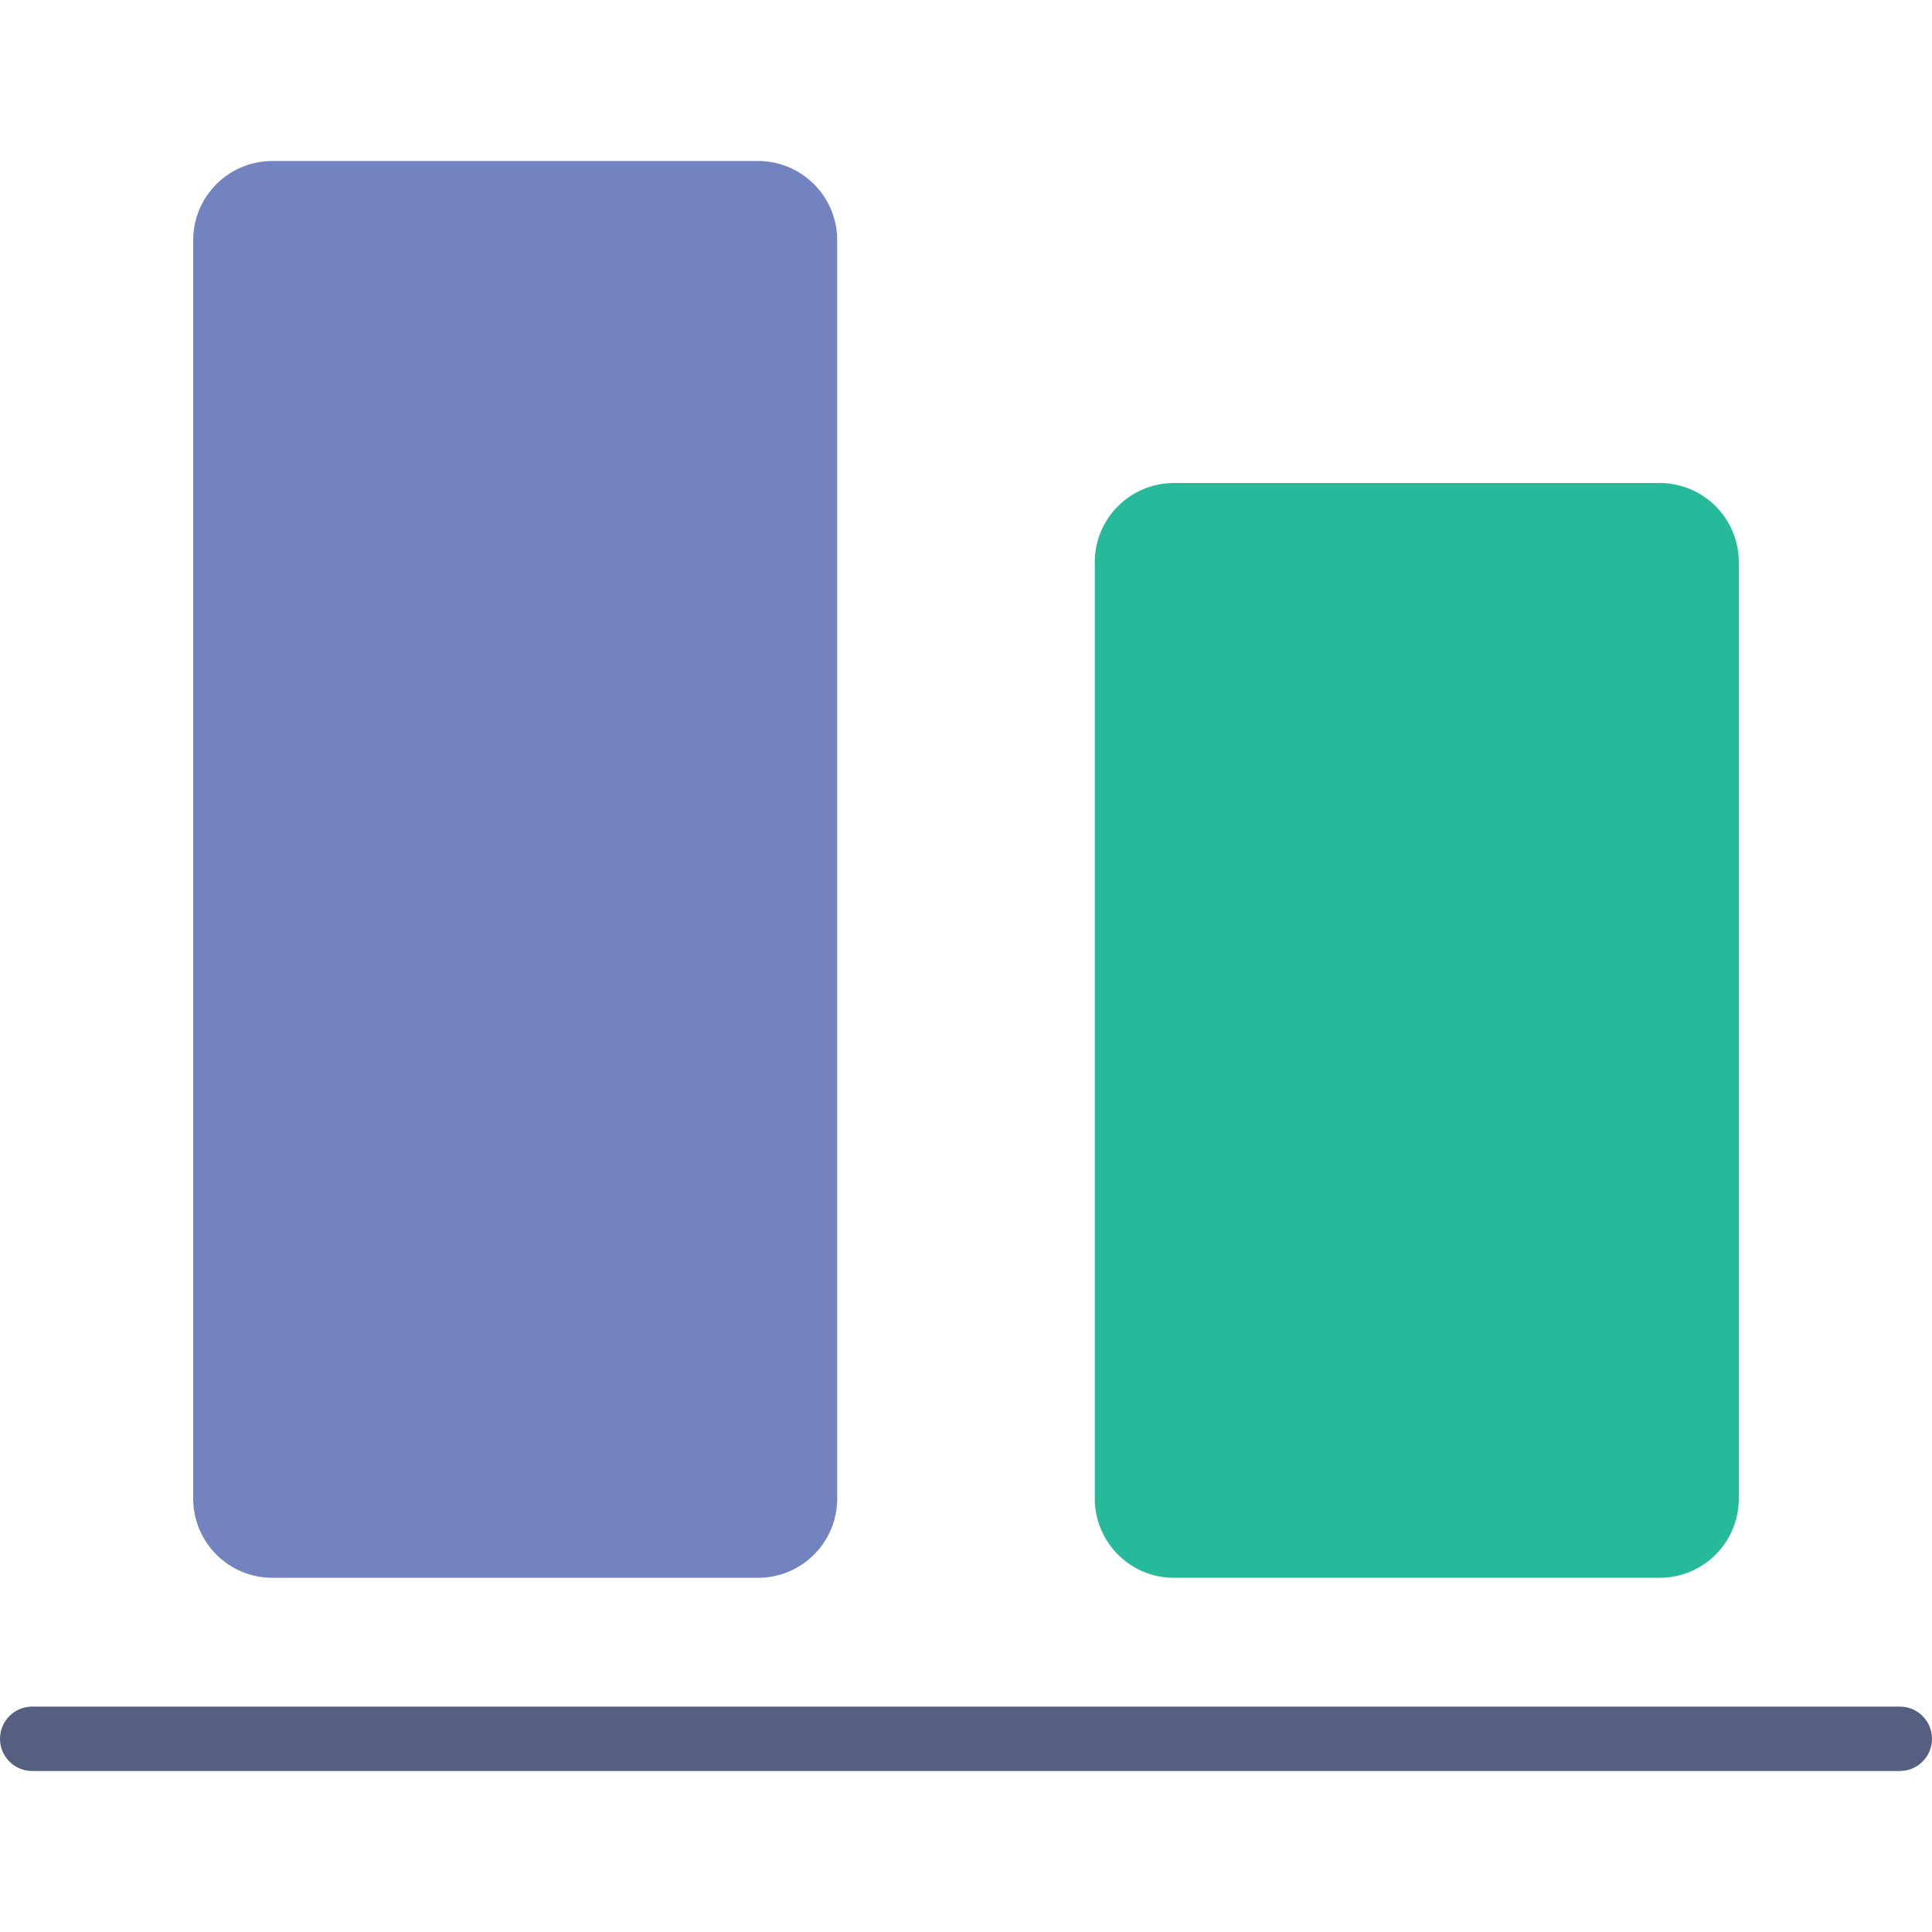
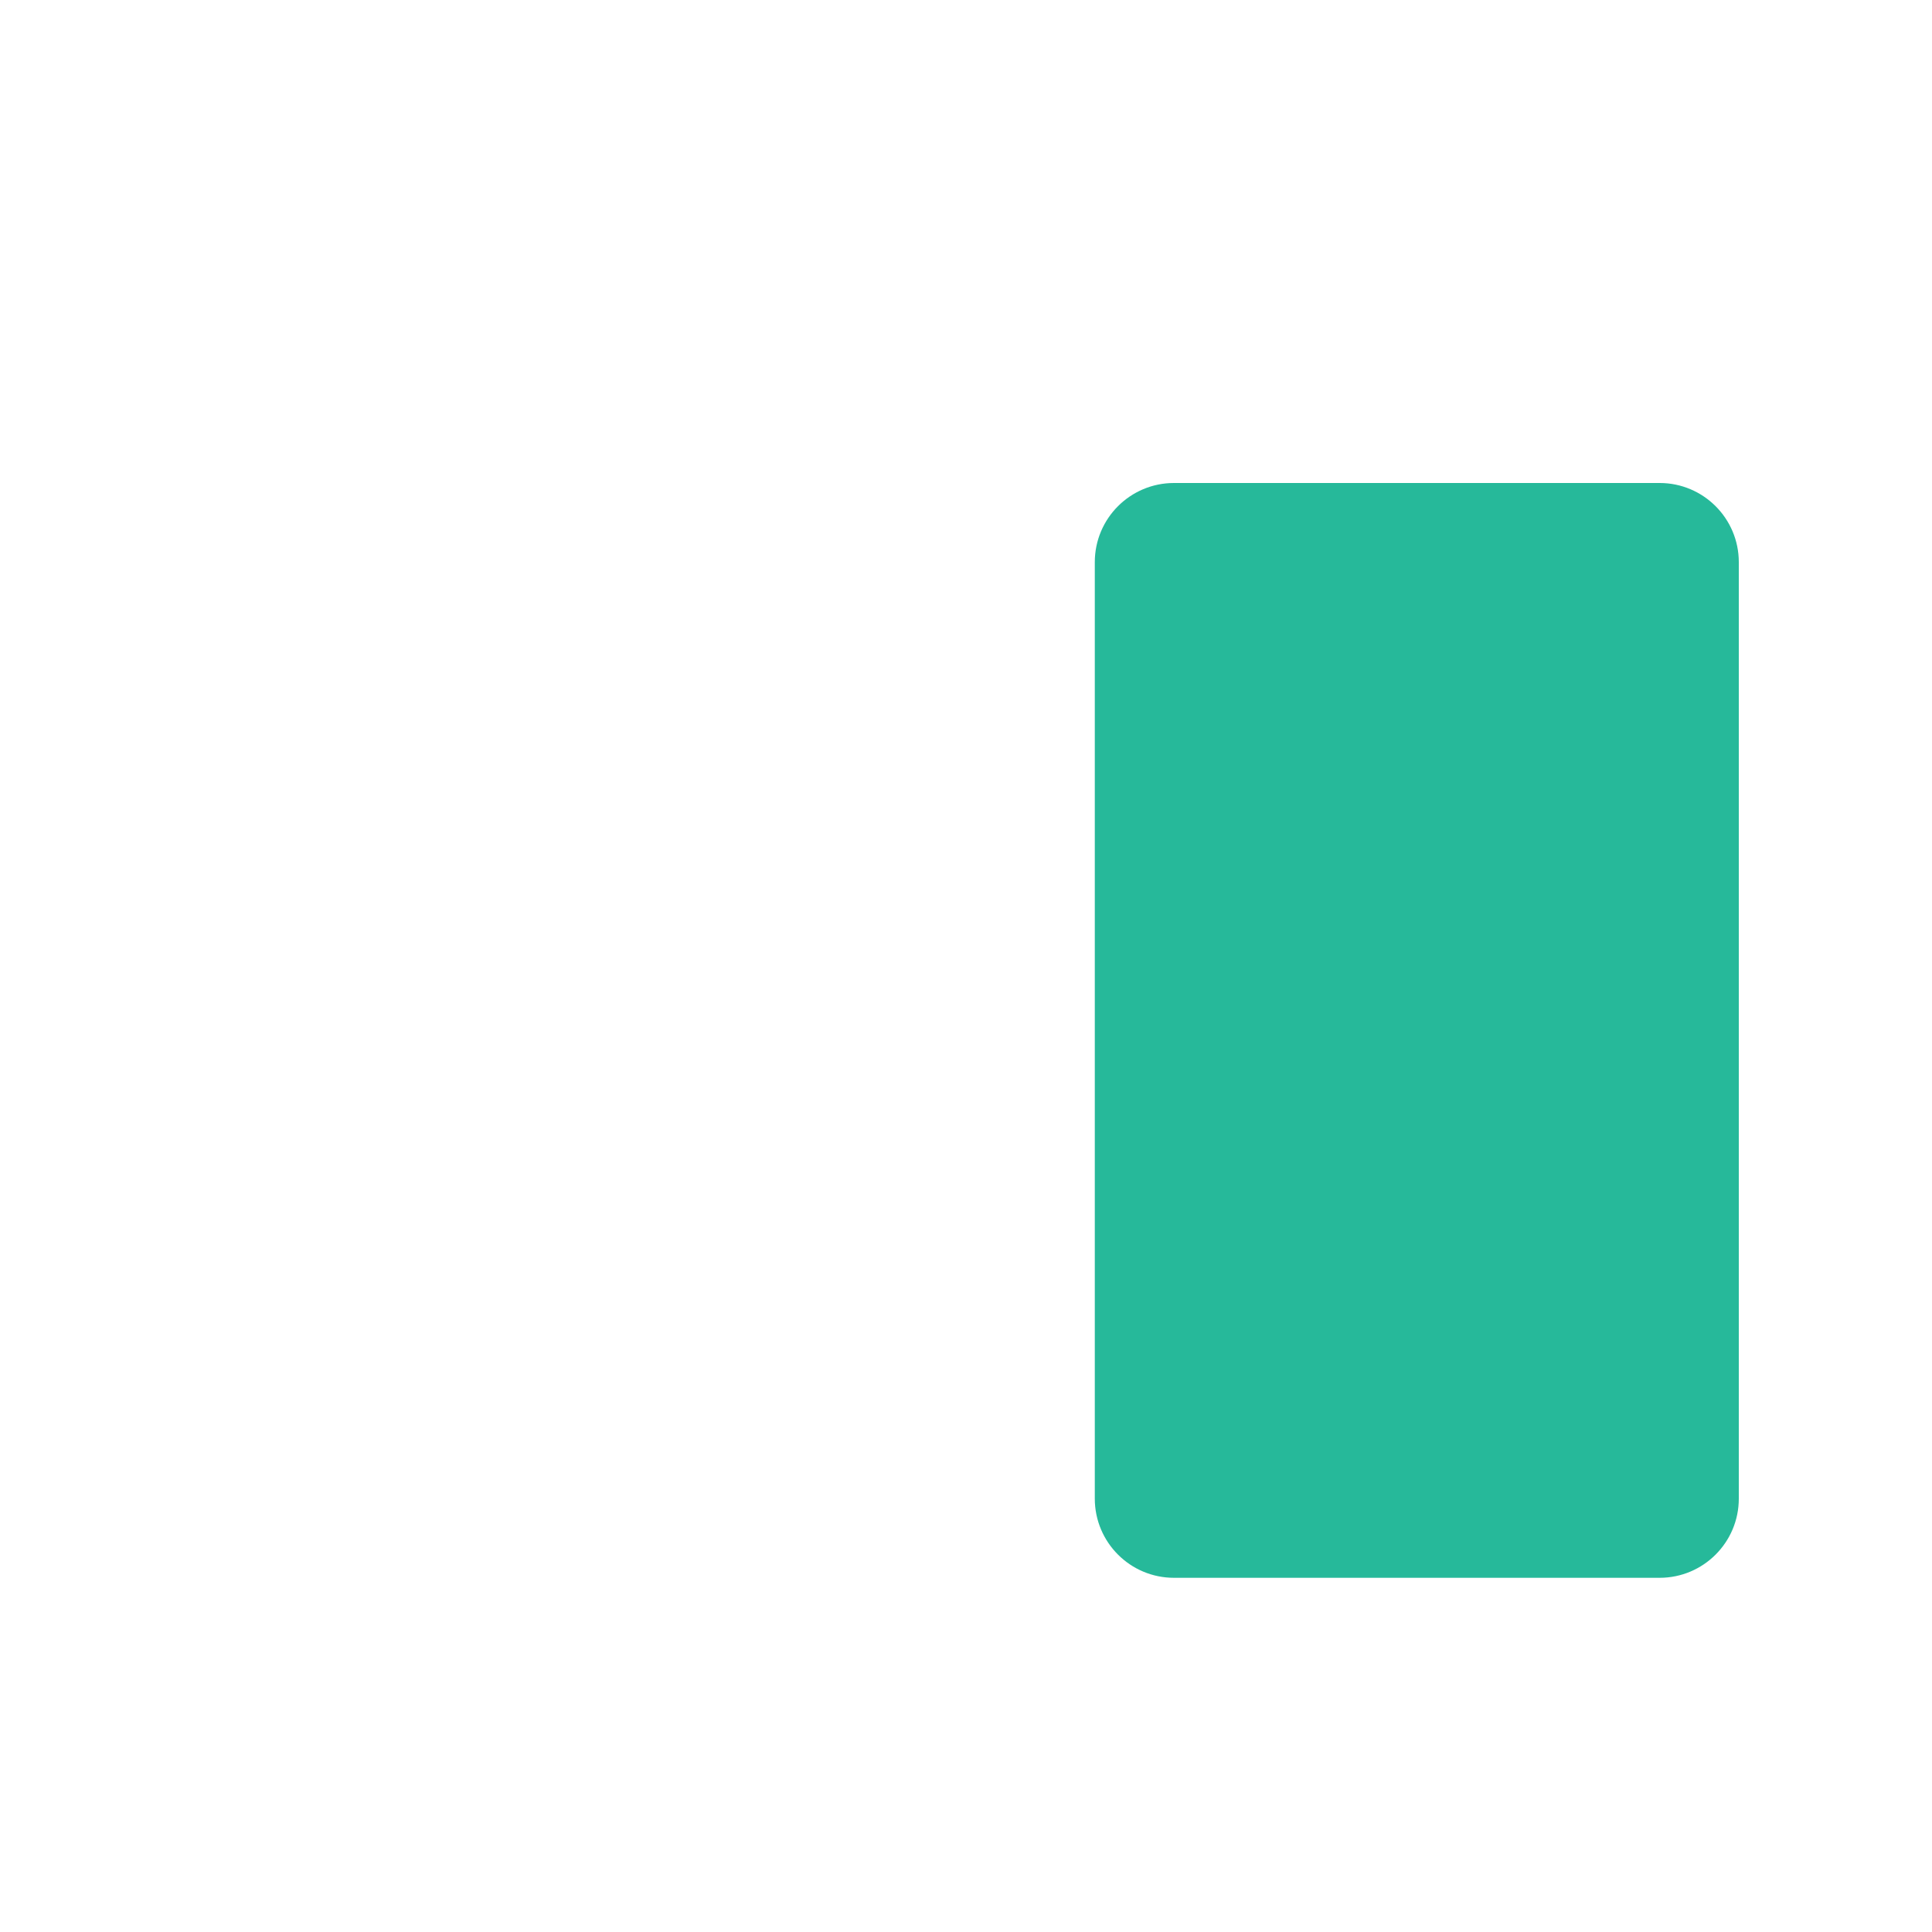
<svg xmlns="http://www.w3.org/2000/svg" version="1.1" id="Capa_1" x="0px" y="0px" viewBox="0 0 60 60" style="enable-background:new 0 0 60 60;" xml:space="preserve">
  <g>
    <path style="fill:#26B99A;" d="M34,17.458v29.083C34,47.899,35.101,49,36.458,49h15.083C52.899,49,54,47.899,54,46.542V17.458   C54,16.101,52.899,15,51.542,15H36.458C35.101,15,34,16.101,34,17.458z" />
-     <path style="fill:#7383BF;" d="M6,7.458v39.083C6,47.899,7.101,49,8.458,49h15.083C24.899,49,26,47.899,26,46.542V7.458   C26,6.101,24.899,5,23.542,5H8.458C7.101,5,6,6.101,6,7.458z" />
-     <path style="fill:#556080;" d="M59,55H1c-0.553,0-1-0.448-1-1s0.447-1,1-1h58c0.553,0,1,0.448,1,1S59.553,55,59,55z" />
  </g>
  <g>
</g>
  <g>
</g>
  <g>
</g>
  <g>
</g>
  <g>
</g>
  <g>
</g>
  <g>
</g>
  <g>
</g>
  <g>
</g>
  <g>
</g>
  <g>
</g>
  <g>
</g>
  <g>
</g>
  <g>
</g>
  <g>
</g>
</svg>